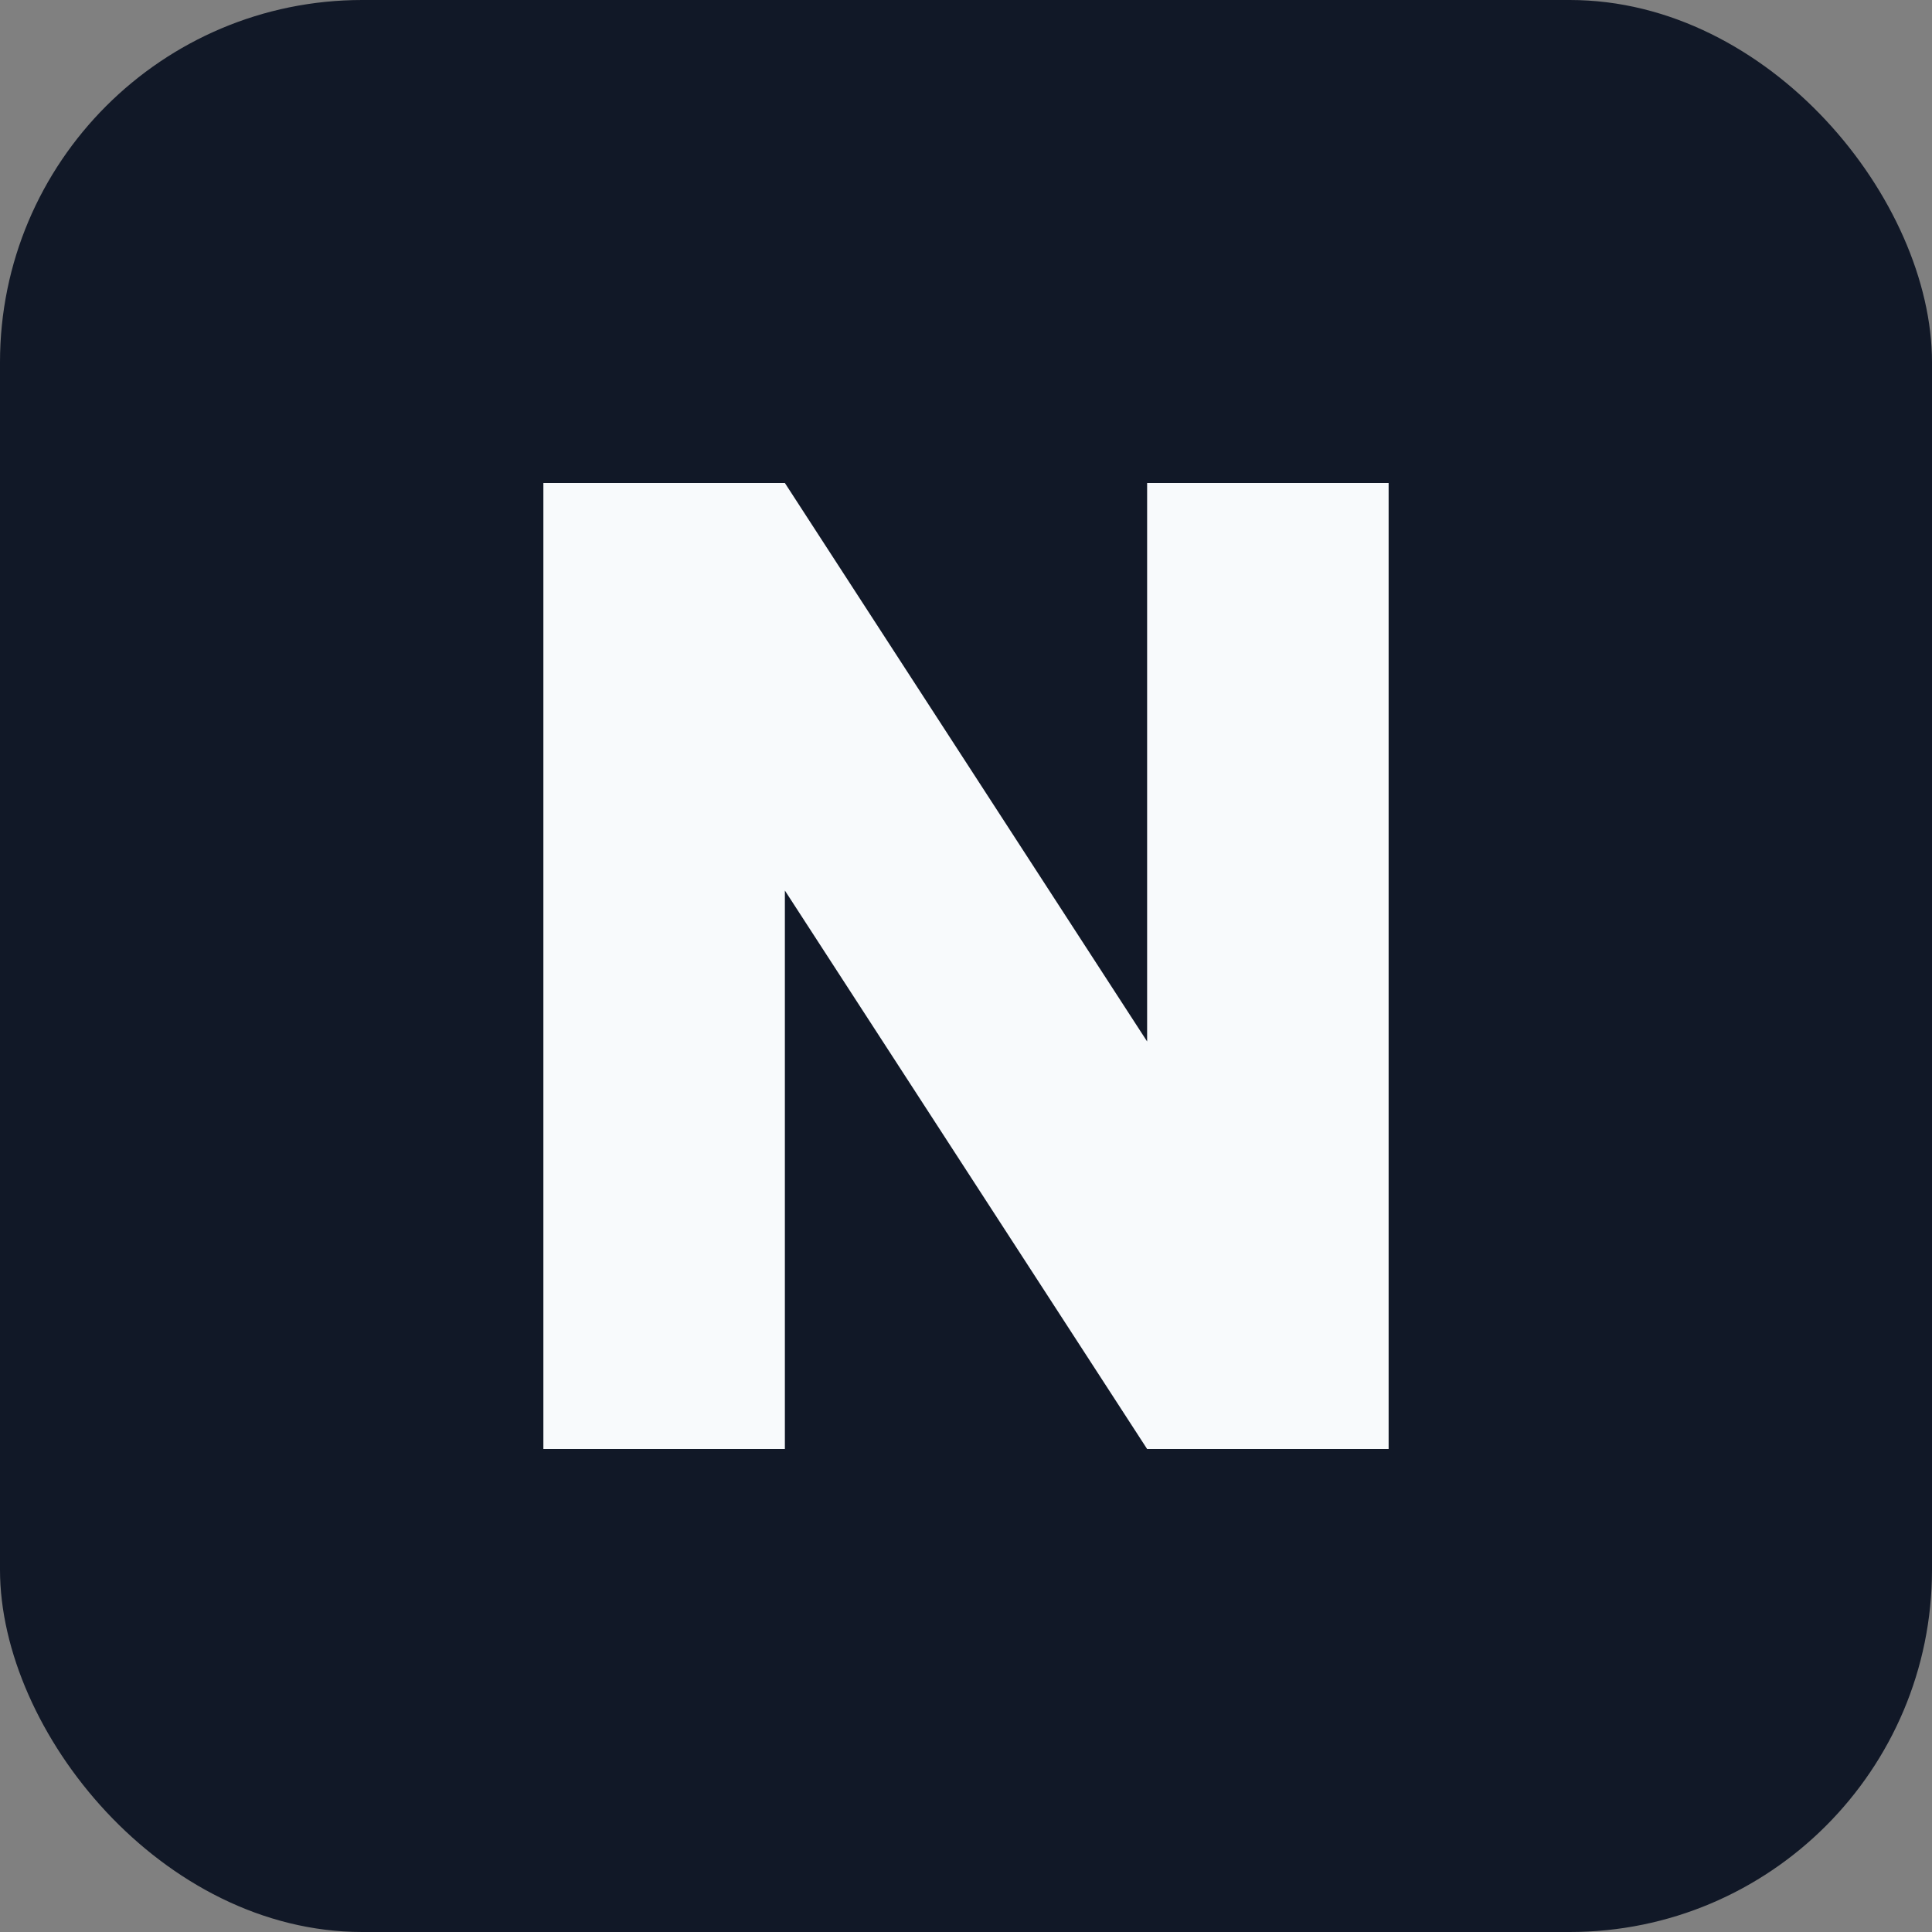
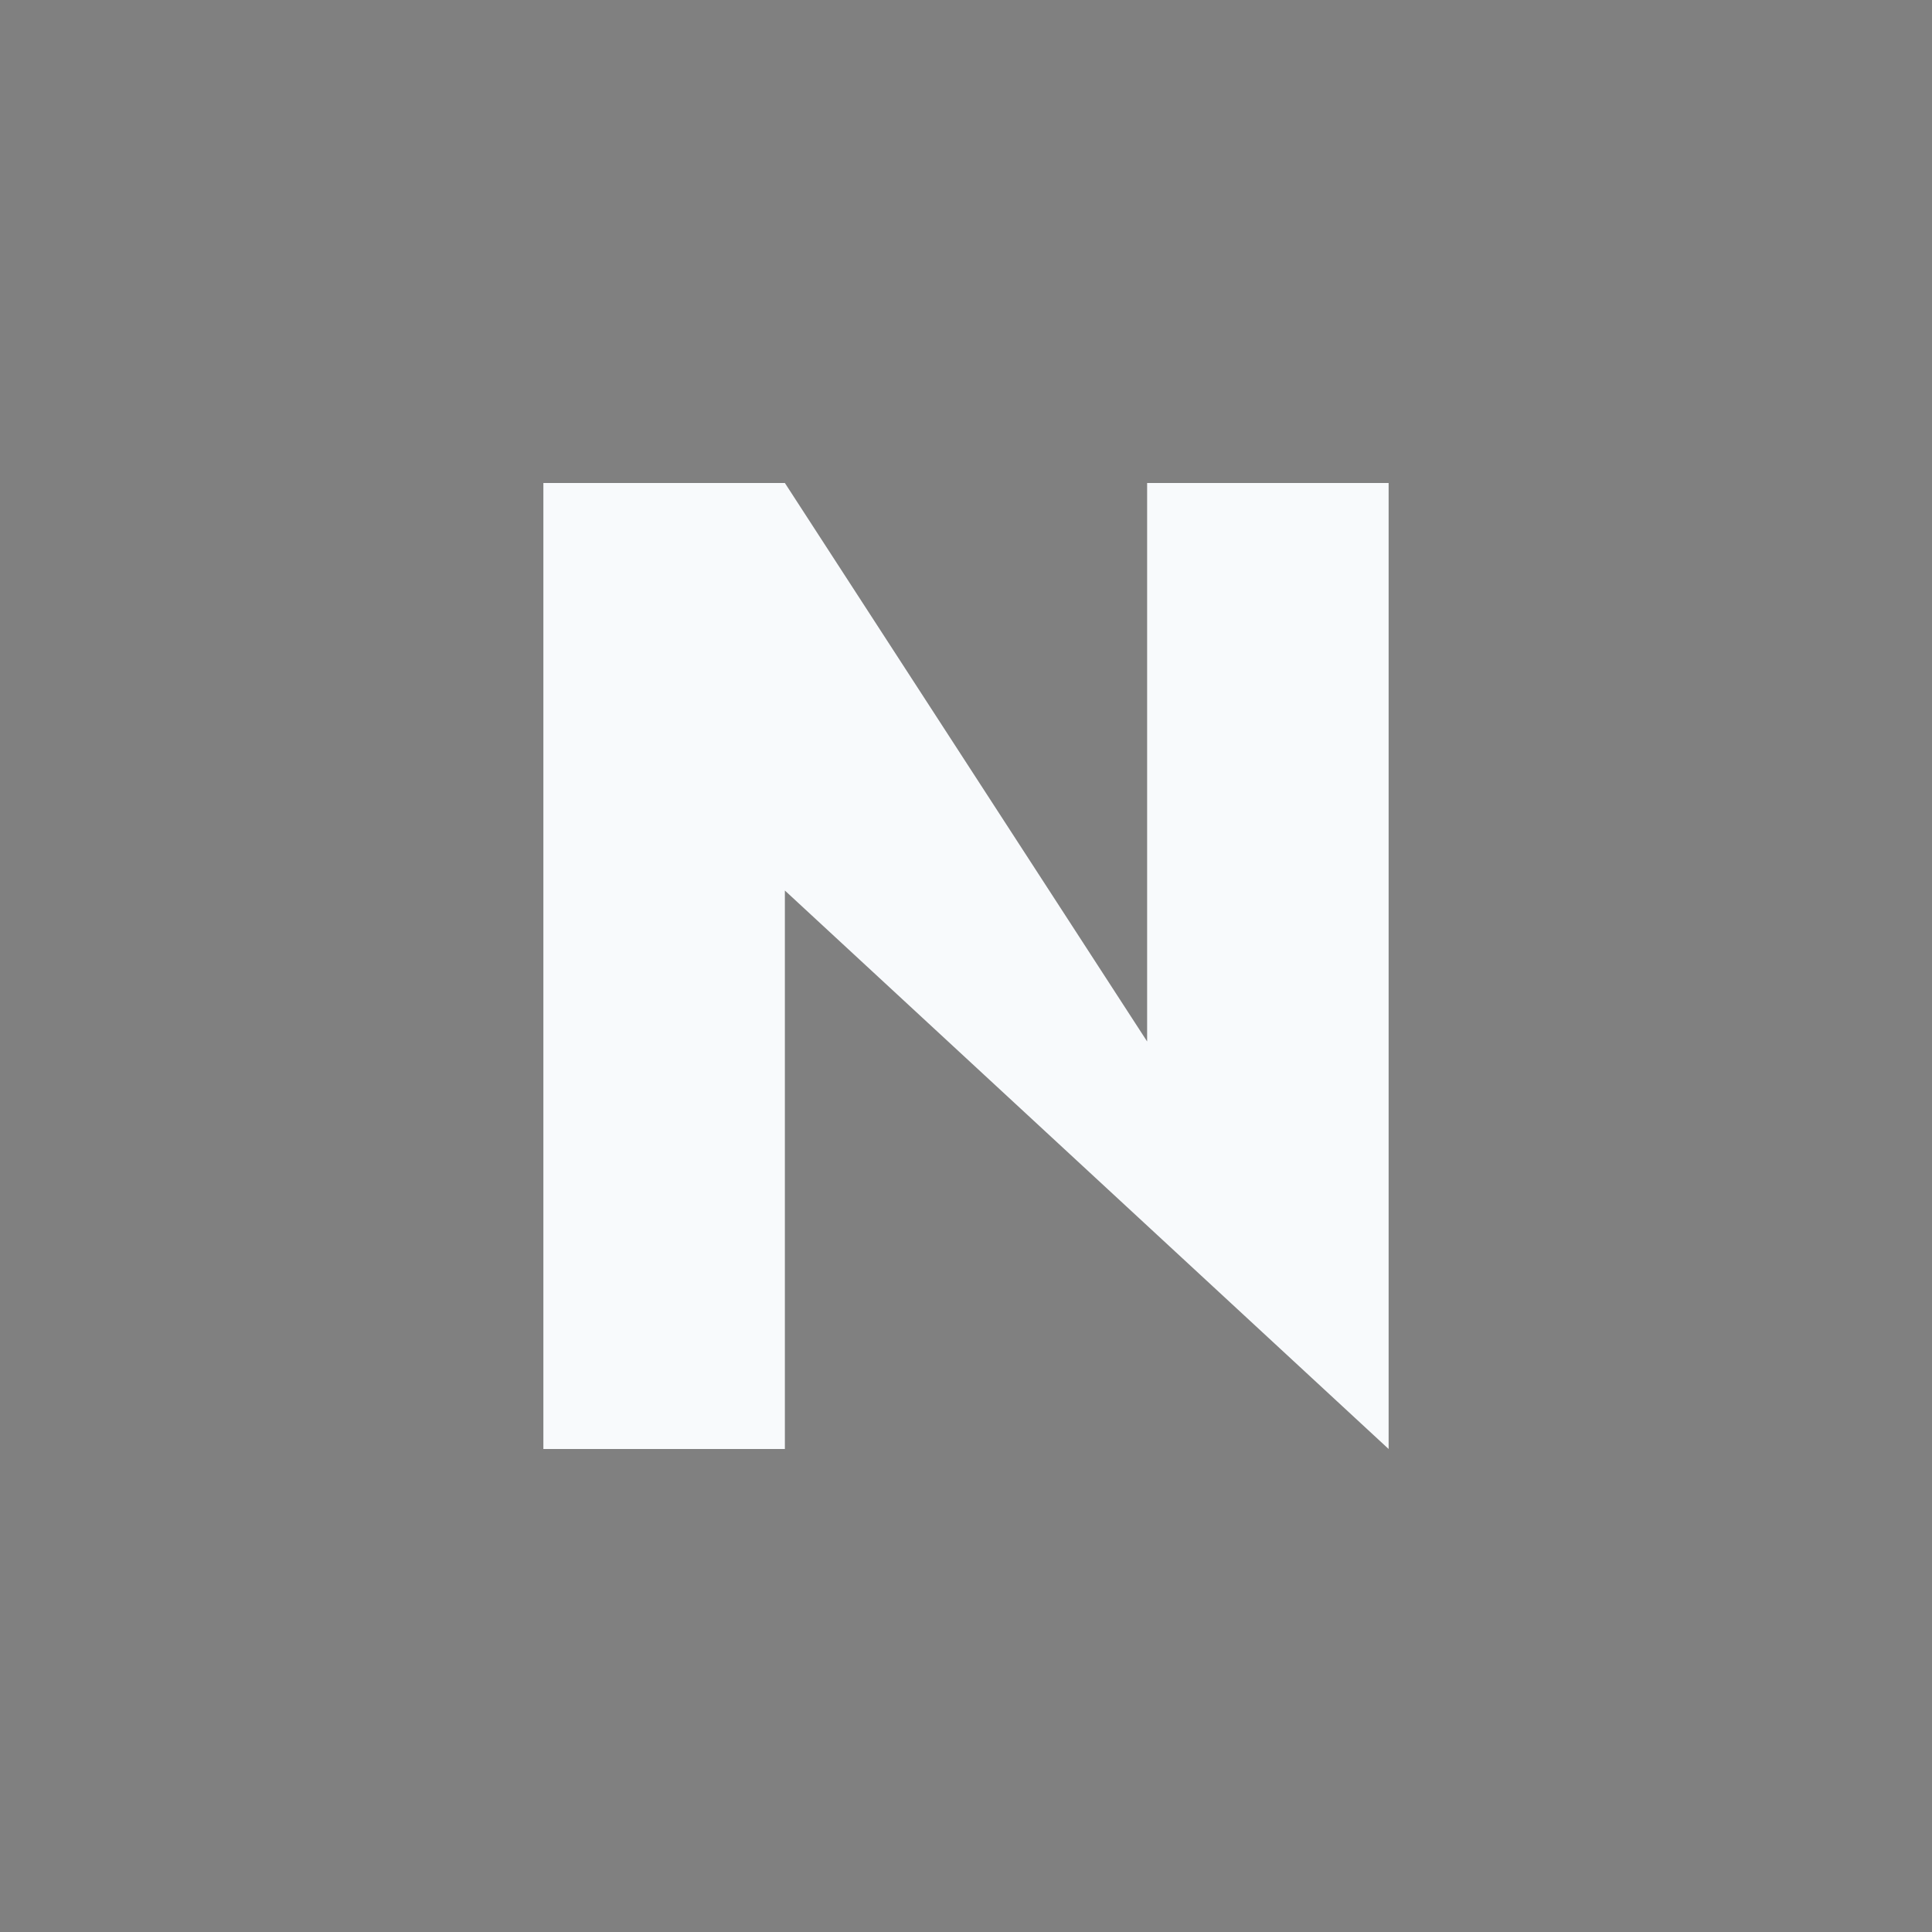
<svg xmlns="http://www.w3.org/2000/svg" viewBox="0 0 64 64" role="img" aria-label="NorthContract">
  <rect x="0" y="0" width="64" height="64" fill="#808080" stroke="none" />
-   <rect width="64" height="64" rx="12" fill="#111827" />
-   <path d="M18 48V16h8l12 18.5V16h8v32h-8L26 29.5V48h-8z" fill="#F8FAFC" />
+   <path d="M18 48V16h8l12 18.5V16h8v32L26 29.5V48h-8z" fill="#F8FAFC" />
</svg>